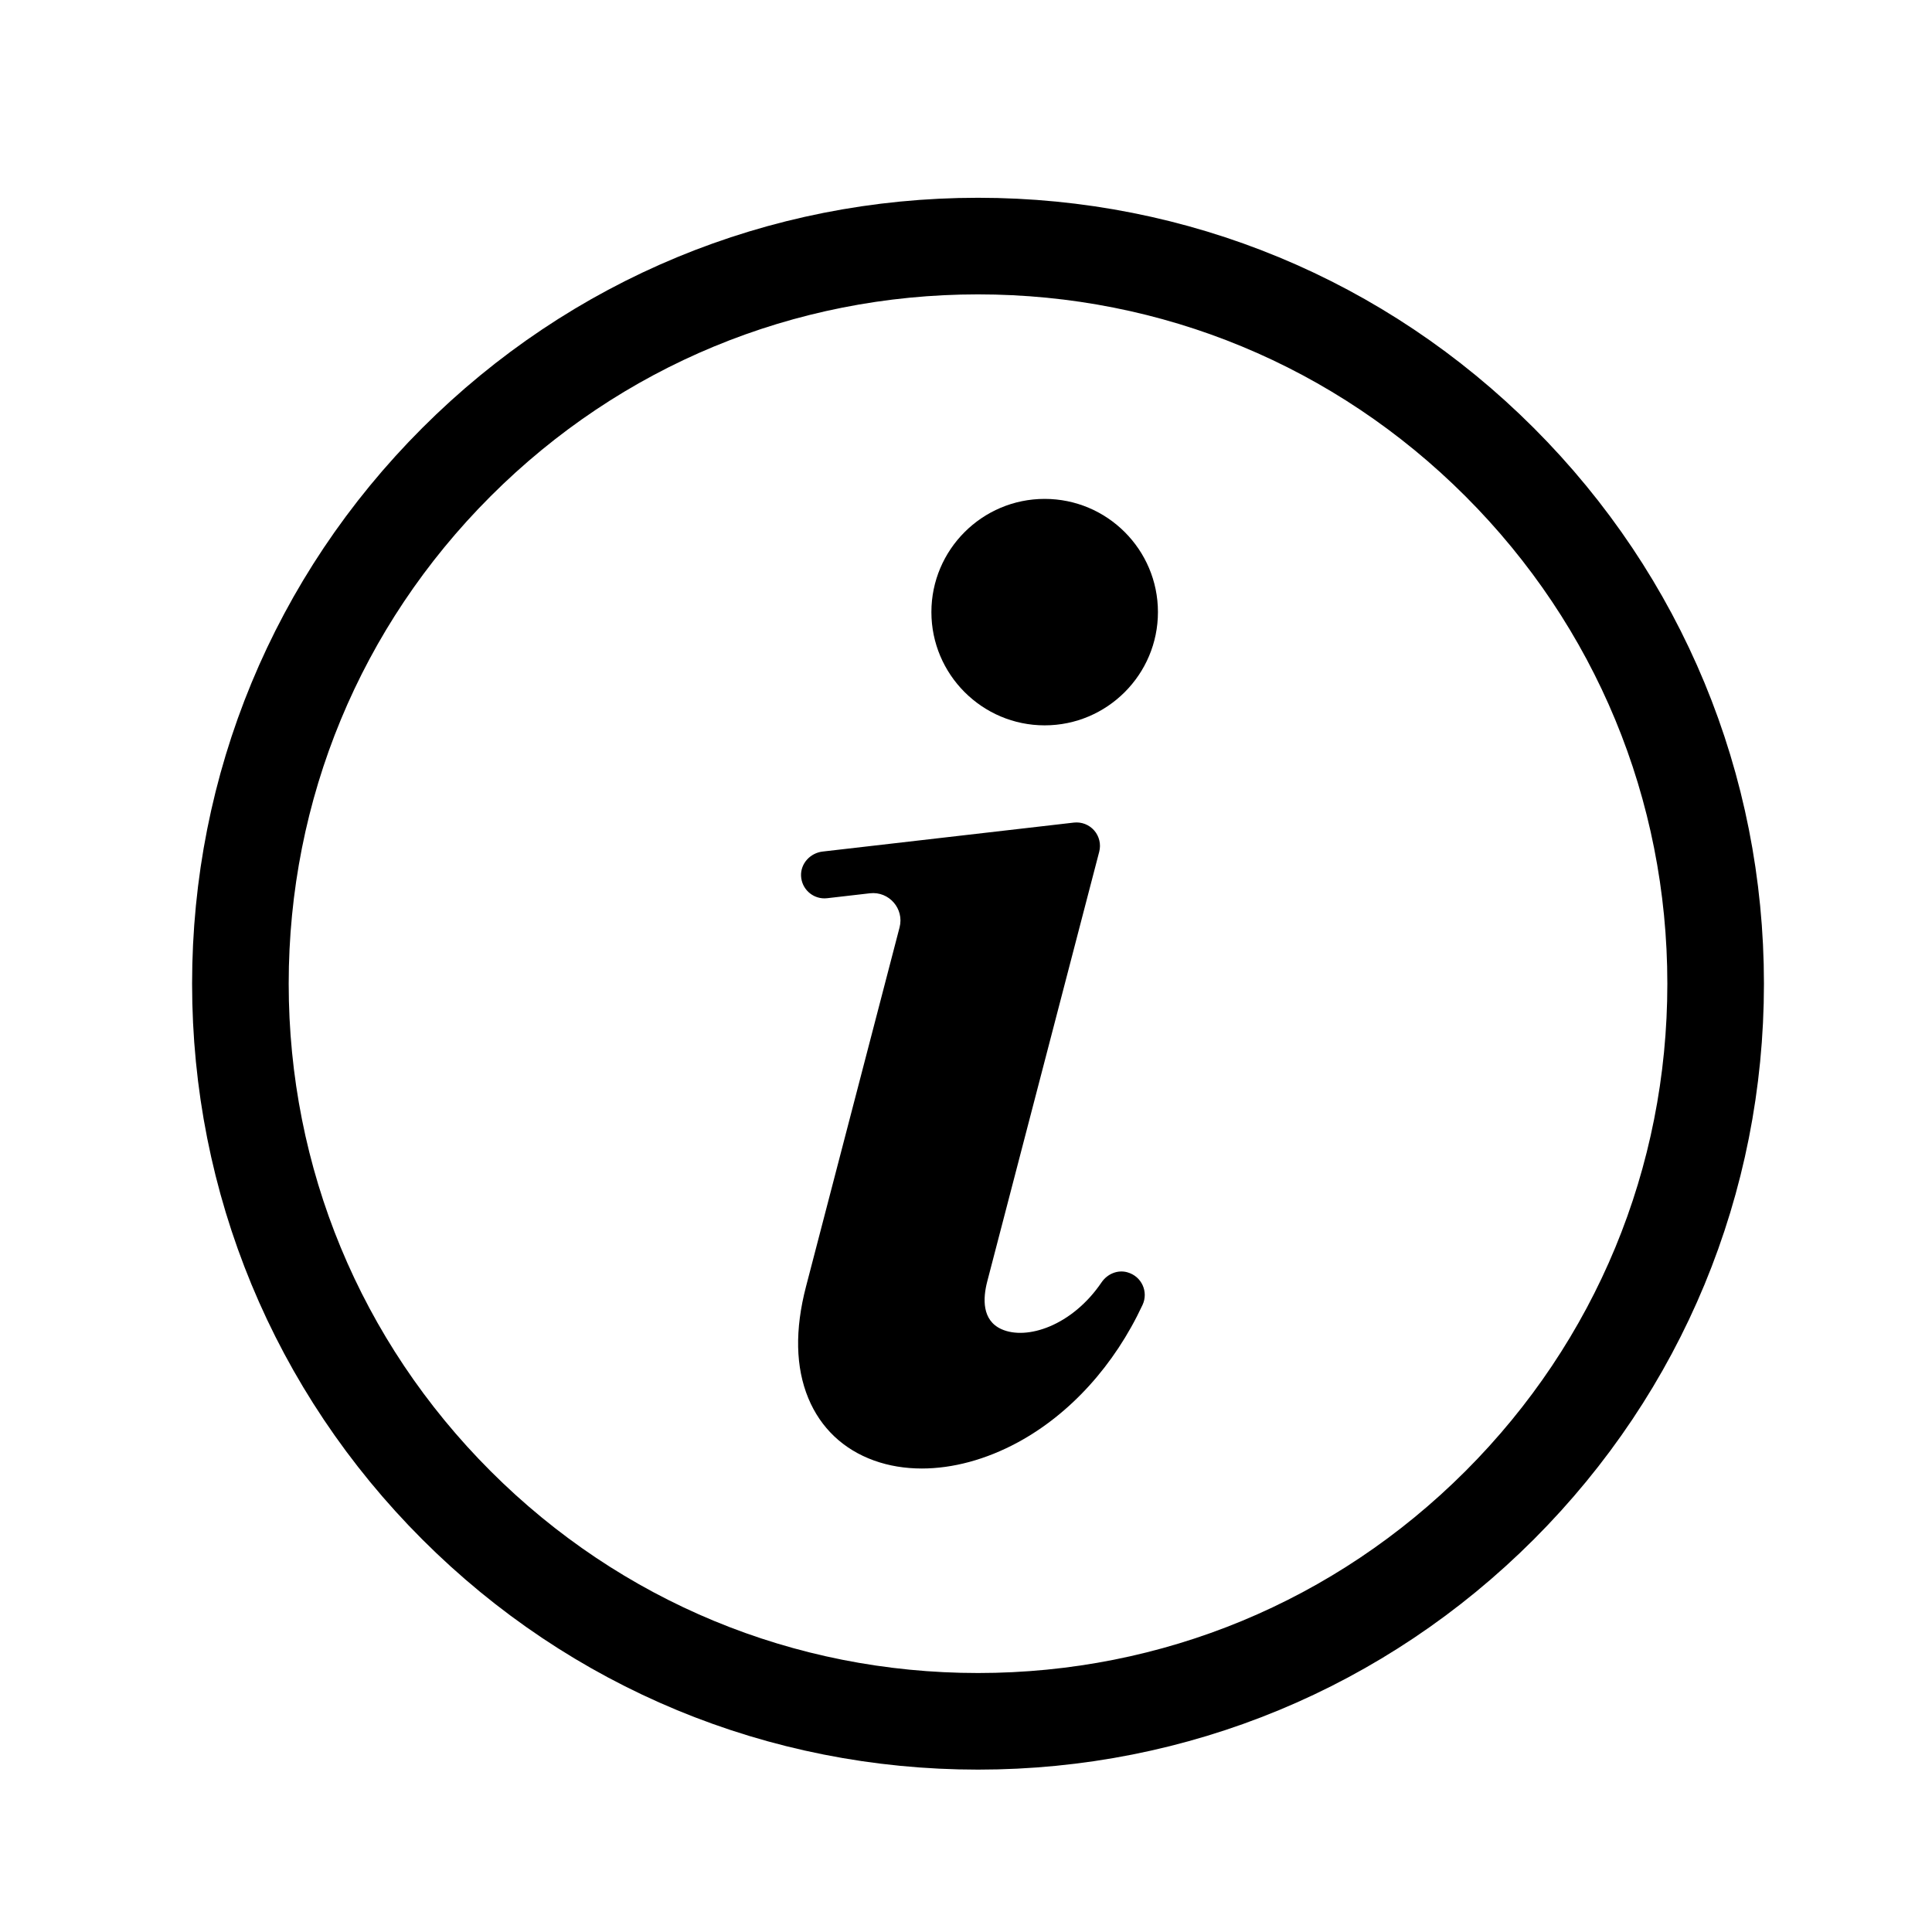
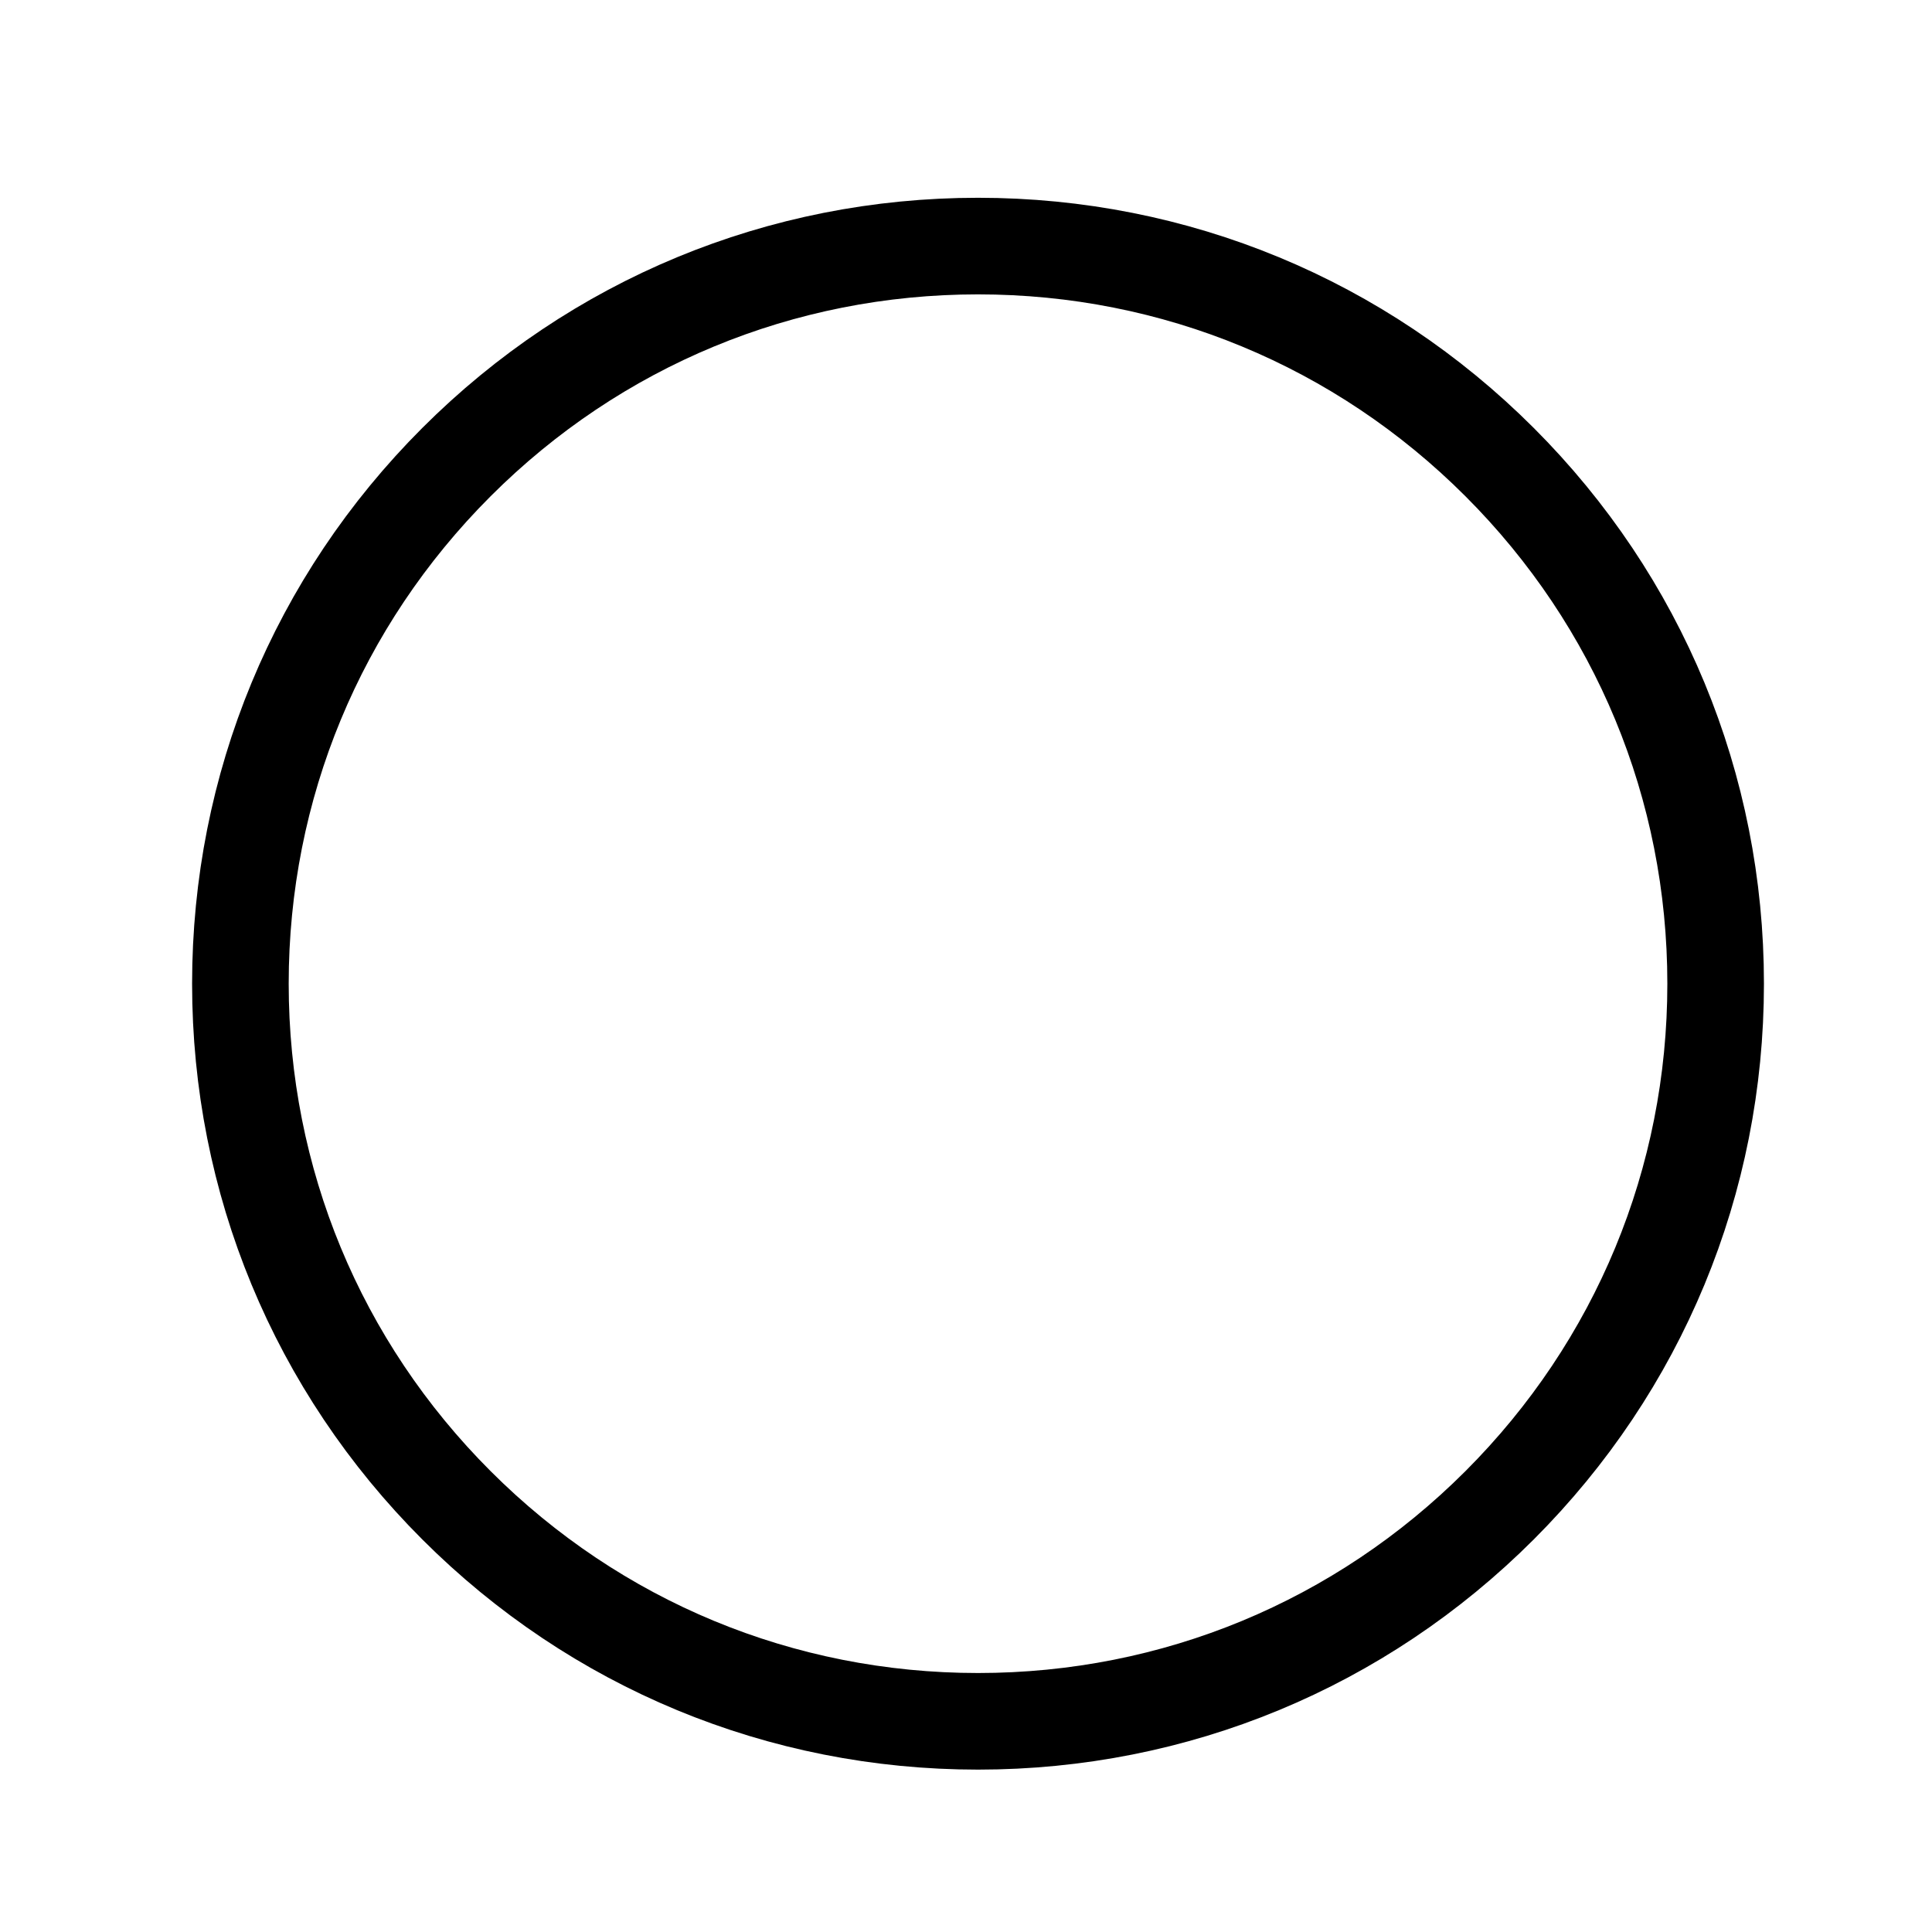
<svg xmlns="http://www.w3.org/2000/svg" id="Layer_1" version="1.1" viewBox="0 0 800 800">
  <path d="M620.954,191.352c-57.688-57.688-134.39-89.458-215.975-89.458s-158.288,31.77-215.977,89.458c-57.688,57.688-89.459,134.39-89.459,215.975s31.771,158.287,89.459,215.975c57.689,57.688,134.39,89.458,215.977,89.458s158.286-31.77,215.975-89.458c57.688-57.689,89.458-134.39,89.458-215.975s-31.77-158.286-89.458-215.975Z" fill="none" stroke="#000" stroke-miterlimit="10" stroke-width="40" />
  <g>
-     <path d="M466.789,526.82c-4.051-1.124-8.301.704-10.663,4.182-12.221,18.001-30.995,24.083-41.444,19.377-8.152-3.671-7.699-12.772-5.886-19.753l46.364-177.926c.015-.056.019-.113.033-.169.067-.276.122-.556.164-.84.015-.101.03-.202.042-.304.032-.273.05-.548.059-.826.003-.098.011-.195.011-.292,0-.327-.016-.656-.05-.988-.004-.037-.003-.075-.007-.112-.001-.009,0-.019-.002-.028-.042-.363-.107-.716-.187-1.064-.017-.072-.04-.143-.059-.215-.073-.287-.156-.57-.253-.845-.032-.091-.068-.179-.103-.269-.101-.261-.211-.515-.333-.763-.042-.085-.083-.17-.128-.254-.143-.27-.297-.532-.463-.786-.034-.052-.065-.107-.1-.159-.213-.312-.442-.612-.688-.895-.004-.004-.007-.009-.01-.013-.017-.02-.038-.036-.055-.056-.221-.249-.454-.484-.699-.709-.074-.068-.151-.133-.227-.199-.206-.178-.42-.347-.64-.508-.08-.058-.158-.117-.239-.172-.271-.185-.55-.356-.838-.513-.026-.014-.051-.031-.078-.045-.332-.176-.675-.332-1.027-.469-.033-.013-.067-.022-.1-.035-.306-.115-.618-.214-.936-.298-.082-.022-.165-.04-.247-.059-.274-.065-.552-.117-.834-.158-.097-.014-.193-.029-.29-.04-.281-.032-.566-.049-.853-.056-.089-.002-.177-.01-.266-.01-.363.001-.728.018-1.097.061l-104.022,11.993c-5.11.589-9.158,4.932-8.94,10.071.226,5.309,4.589,9.314,9.685,9.314.37,0,.746-.021,1.123-.065l17.703-2.041c7.923-.913,14.292,6.416,12.281,14.134l-38.731,148.689c-4.672,17.902-4.351,33.467.954,46.266,5.099,12.302,14.506,21.222,27.206,25.794,6.15,2.215,12.83,3.306,19.802,3.306,12.769-.001,26.508-3.666,39.705-10.804,21.683-11.73,40.039-31.957,51.685-56.957,2.478-5.32-.268-11.813-6.322-13.492Z" />
-     <path d="M432.574,300.352c25.864,0,46.905-21.041,46.905-46.904s-21.041-46.867-46.905-46.867-46.903,21.025-46.903,46.867,21.041,46.904,46.903,46.904Z" />
-   </g>
+     </g>
</svg>